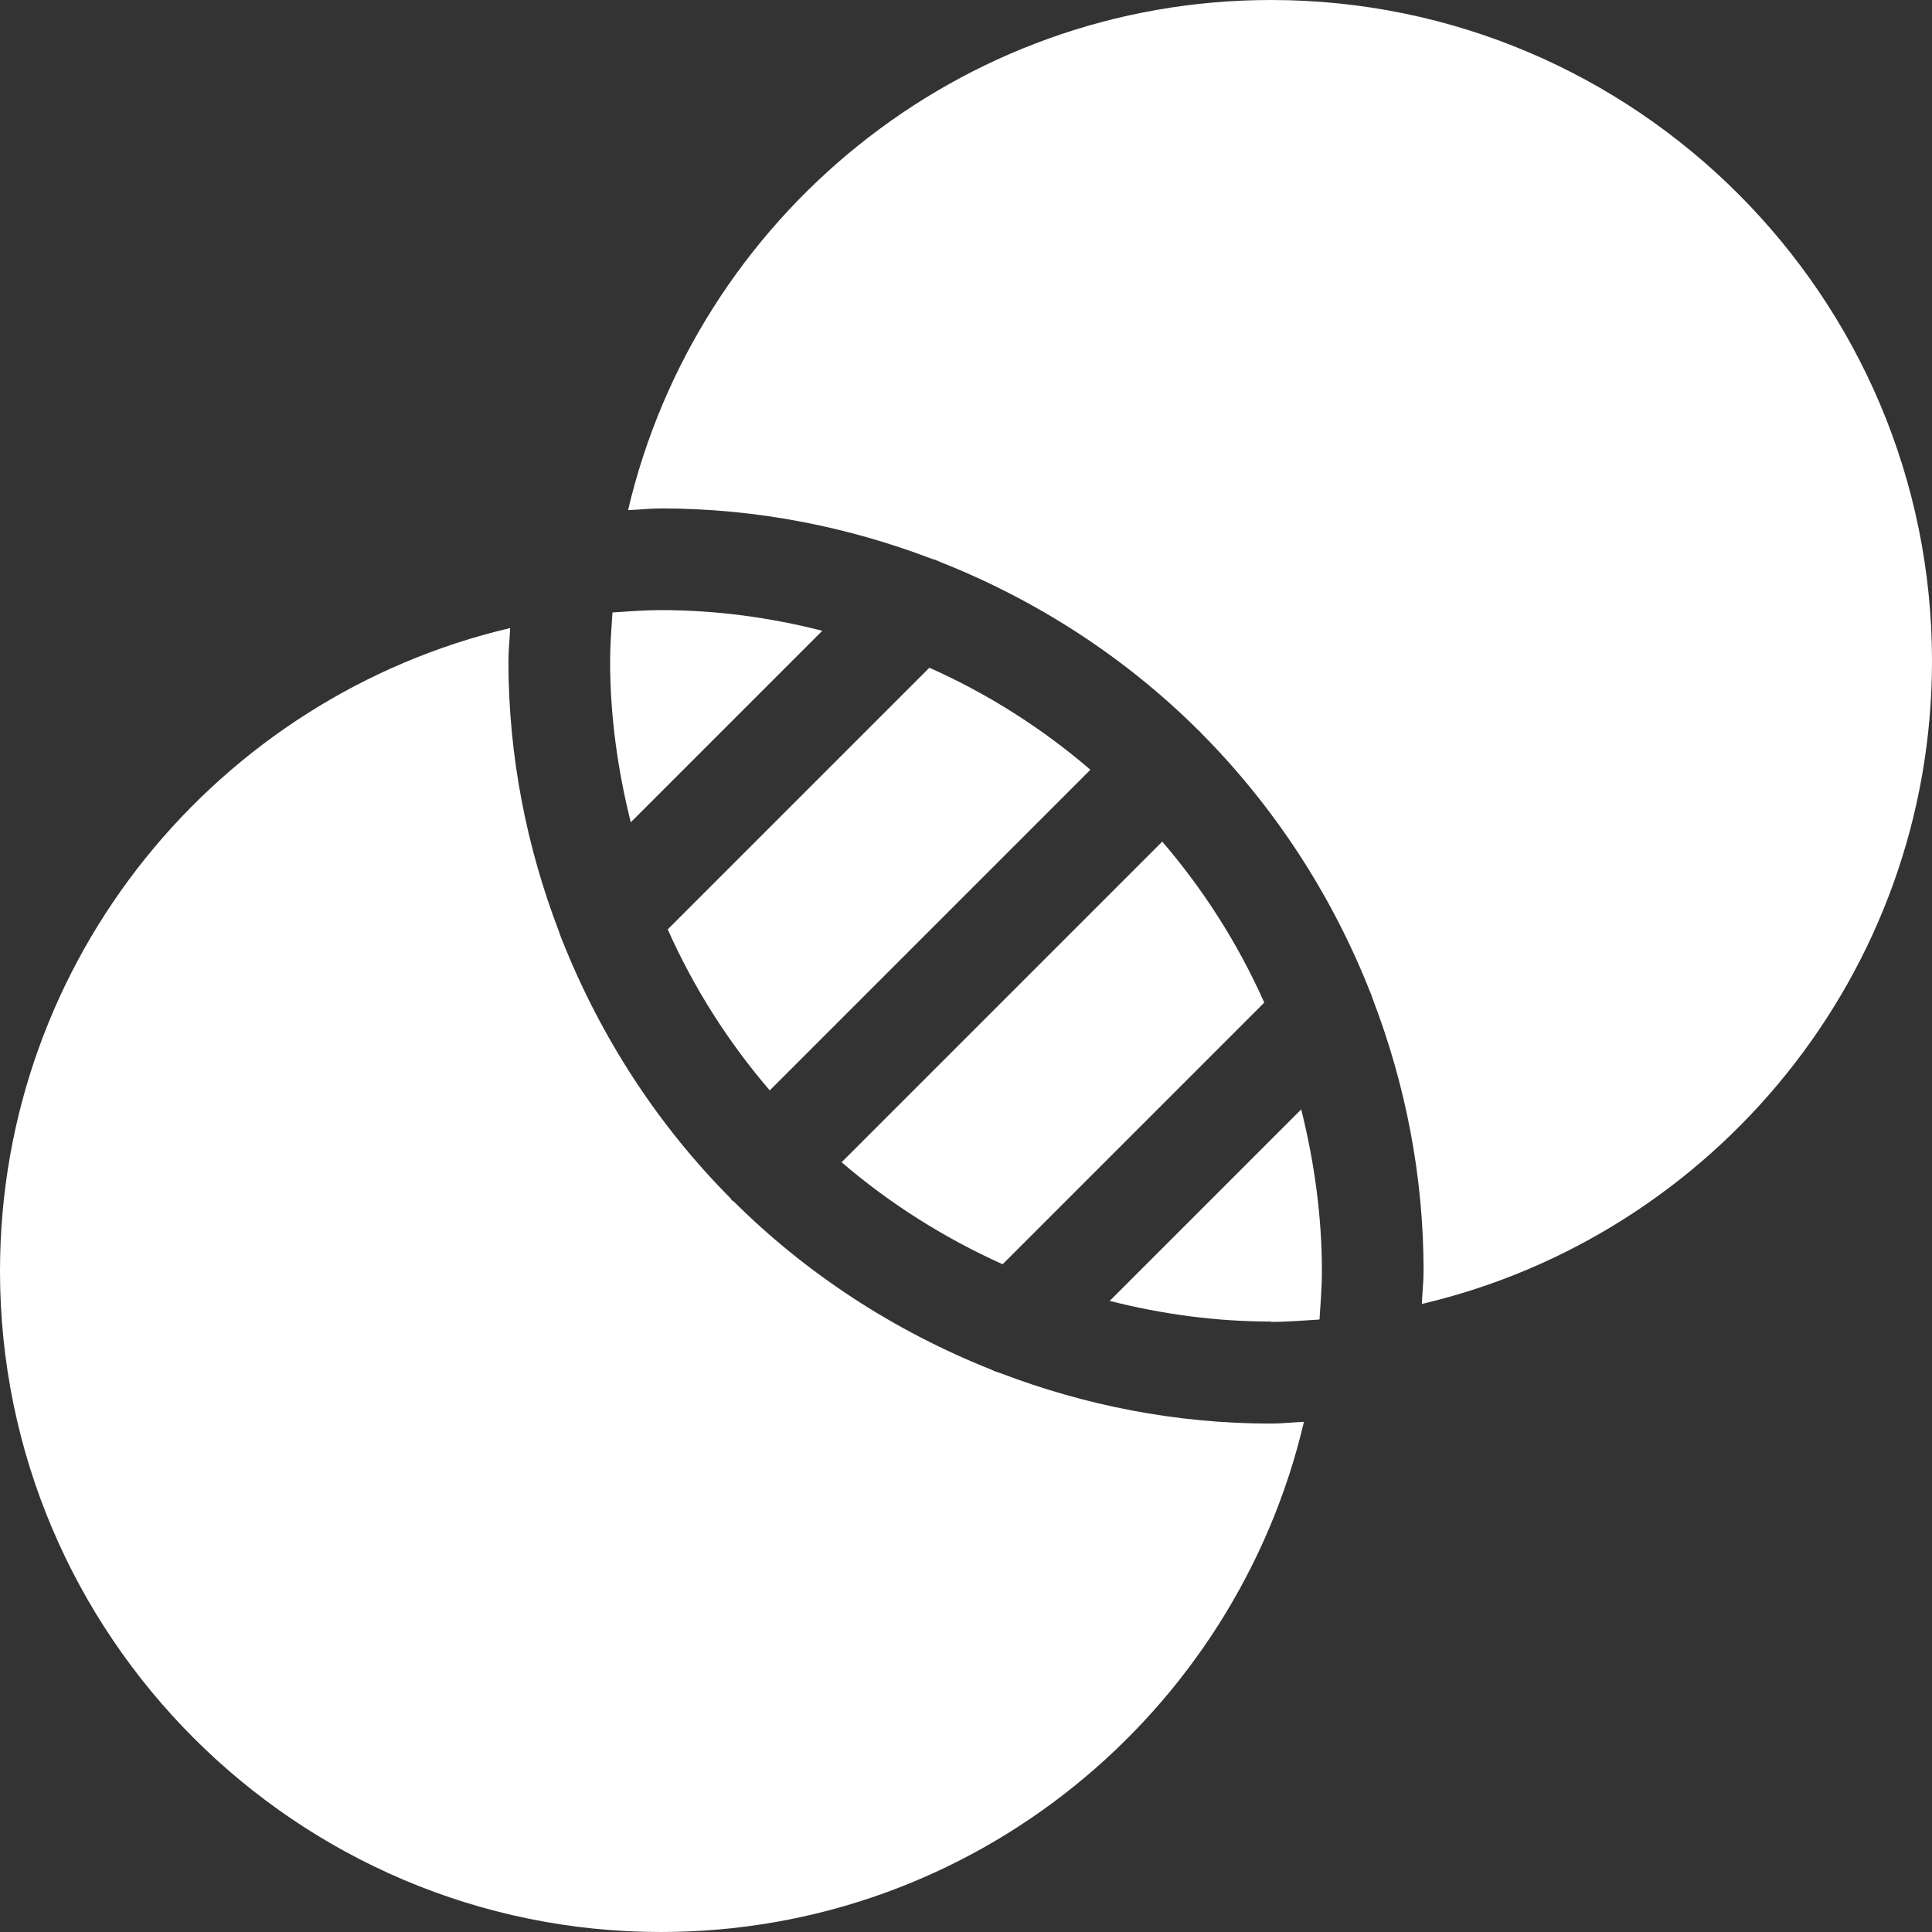
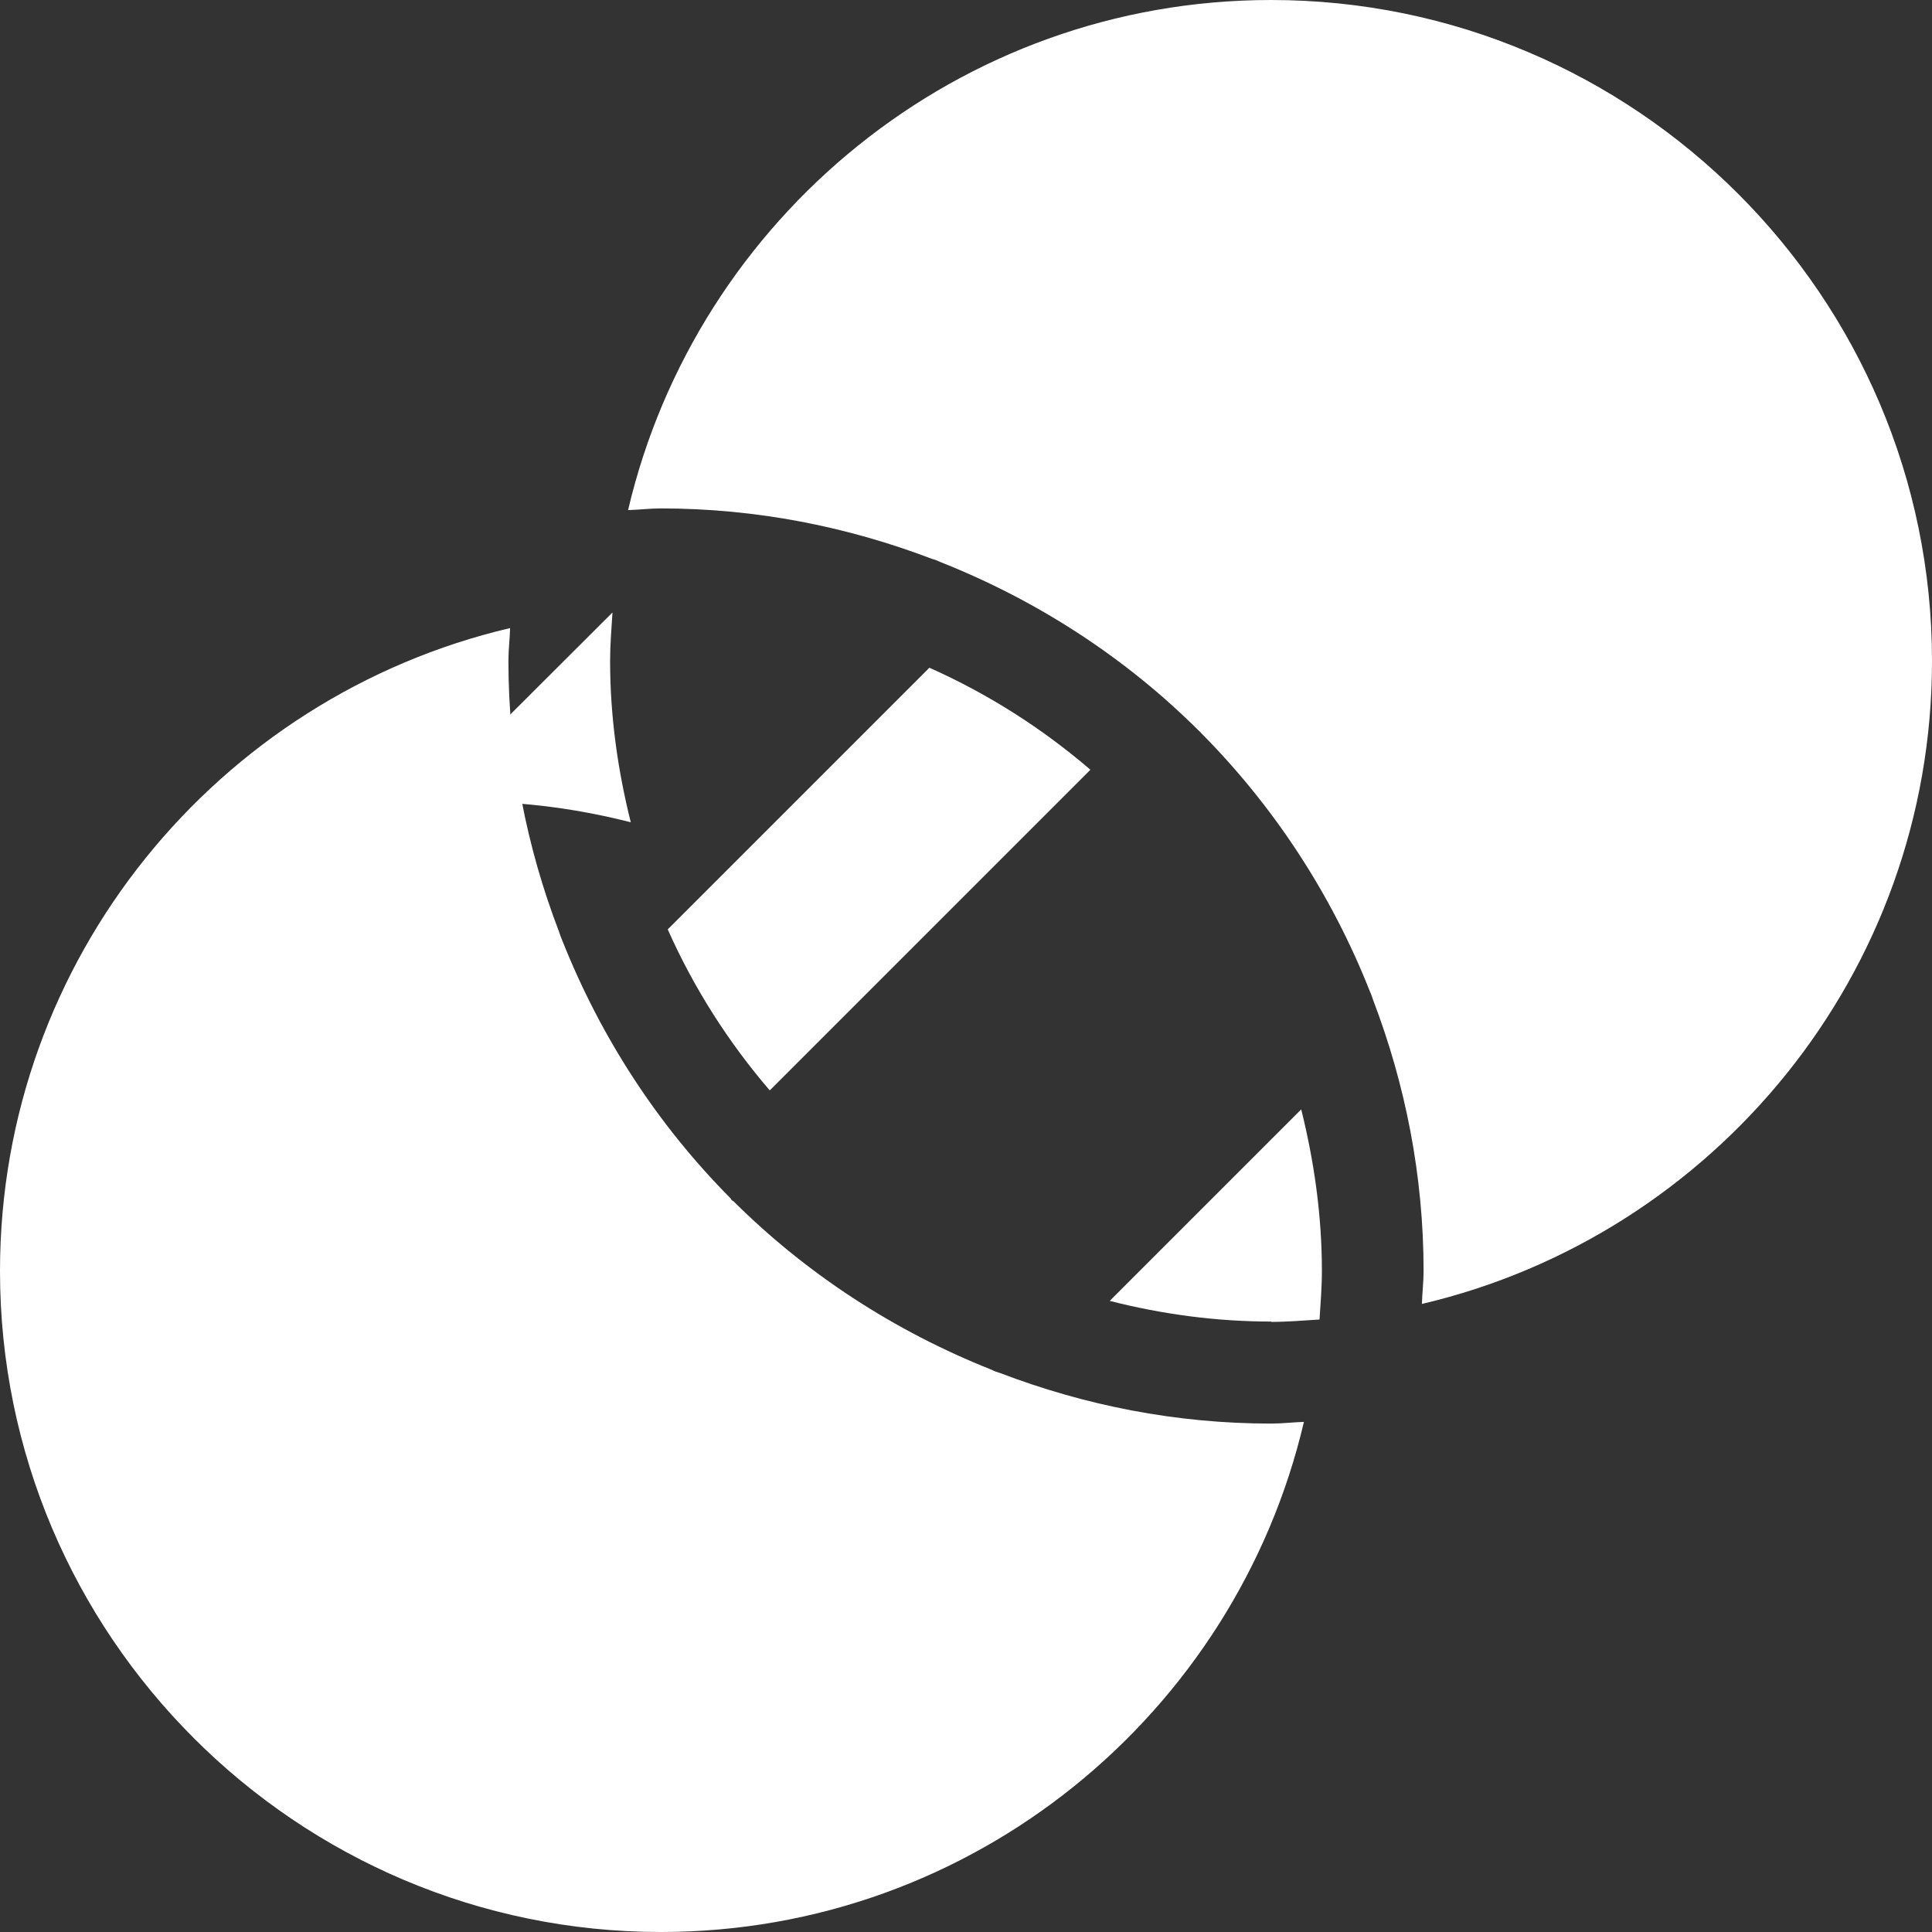
<svg xmlns="http://www.w3.org/2000/svg" id="Camada_2" data-name="Camada 2" viewBox="0 0 57 57">
  <rect x="0" y="0" width="57" height="57" fill="#333333" stroke="none" />
  <defs>
    <style>
      .cls-1 {
        fill: #fff;
      }
    </style>
  </defs>
  <g id="Camada_1-2" data-name="Camada 1">
    <g>
      <path class="cls-1" d="M22.71,32.17l9.46-9.46c-1.42-1.22-3.02-2.24-4.75-3.01l-7.72,7.72c.77,1.73,1.79,3.33,3.01,4.75Z" />
      <path class="cls-1" d="M29.51,40.51c-.09-.03-.17-.05-.26-.1-2.87-1.14-5.46-2.83-7.61-4.97-.02-.01-.04-.02-.05-.03-.01-.01-.02-.03-.03-.05-2.14-2.15-3.83-4.74-4.97-7.61-.04-.09-.07-.18-.1-.27-.95-2.48-1.49-5.17-1.49-7.98,0-.33.04-.64.05-.97C6.44,20.55,0,28.28,0,37.5c0,10.75,8.75,19.5,19.5,19.5,9.22,0,16.95-6.44,18.97-15.05-.32.01-.64.05-.97.05-2.82,0-5.5-.54-7.99-1.49Z" />
-       <path class="cls-1" d="M29.58,37.3l7.72-7.72c-.77-1.73-1.79-3.33-3.01-4.75l-9.46,9.46c1.42,1.22,3.02,2.23,4.75,3.01Z" />
      <path class="cls-1" d="M37.5,0c-9.22,0-16.95,6.44-18.97,15.05.32-.01.64-.05.97-.05,2.82,0,5.51.54,8,1.49.08.02.16.05.24.09,2.88,1.14,5.49,2.84,7.65,5,0,0,.01,0,.02.01s0,.01.01.02c2.15,2.16,3.86,4.76,5,7.65.04.08.06.16.09.24.95,2.49,1.49,5.18,1.49,8,0,.33-.04.64-.05.97,8.61-2.02,15.05-9.75,15.05-18.97C57,8.75,48.25,0,37.5,0Z" />
-       <path class="cls-1" d="M18.07,18.07c-.03.47-.07.95-.07,1.43,0,1.65.23,3.24.61,4.76l5.65-5.65c-1.53-.39-3.12-.61-4.77-.61-.48,0-.95.04-1.43.07Z" />
+       <path class="cls-1" d="M18.07,18.07c-.03.47-.07.95-.07,1.43,0,1.65.23,3.24.61,4.76c-1.53-.39-3.12-.61-4.77-.61-.48,0-.95.04-1.43.07Z" />
      <path class="cls-1" d="M37.5,39c.48,0,.95-.04,1.43-.07.03-.47.07-.95.07-1.43,0-1.65-.23-3.24-.61-4.77l-5.65,5.65c1.53.39,3.12.61,4.77.61Z" />
    </g>
  </g>
</svg>